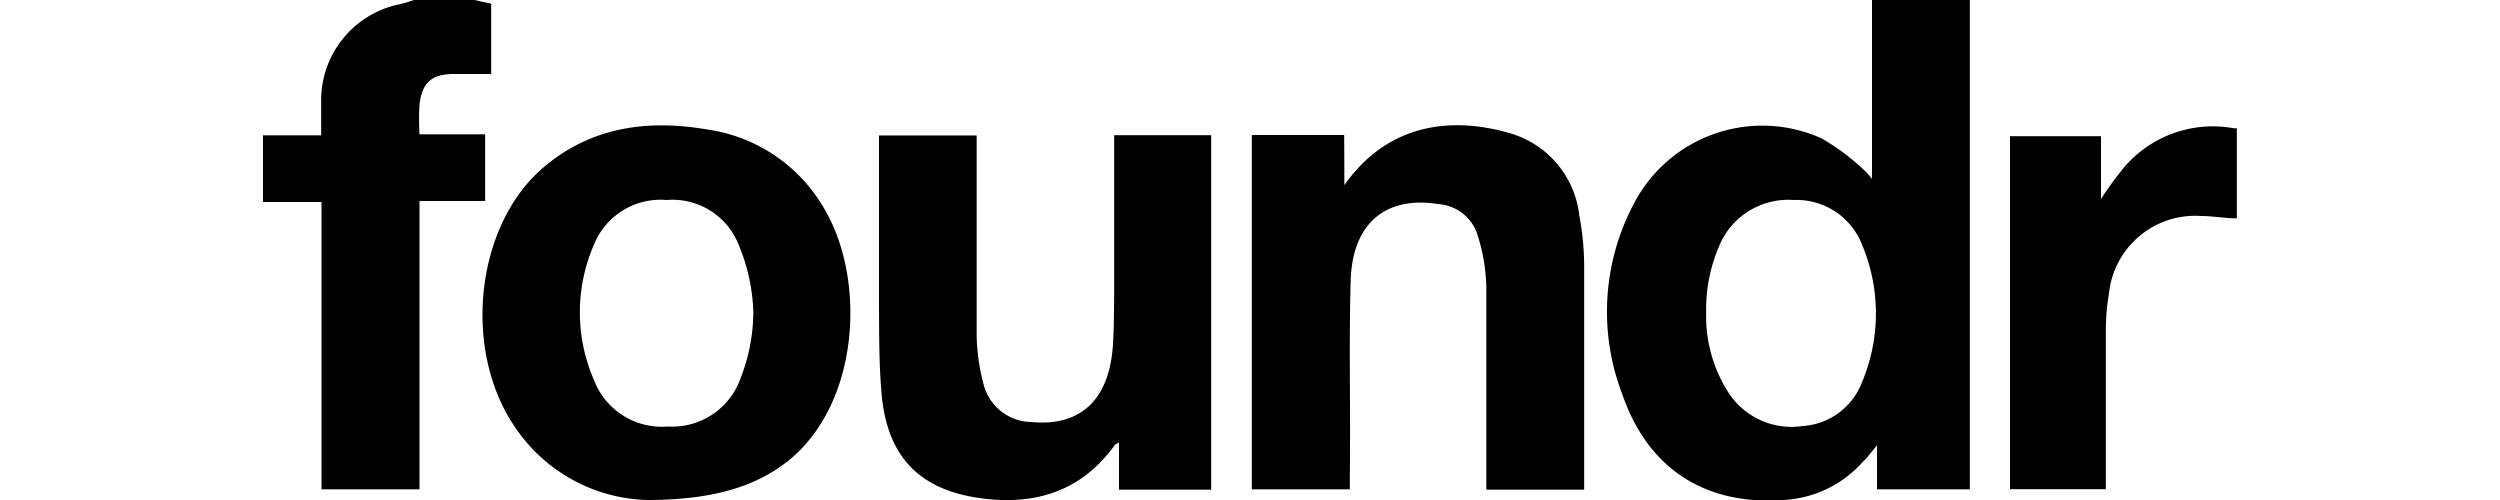
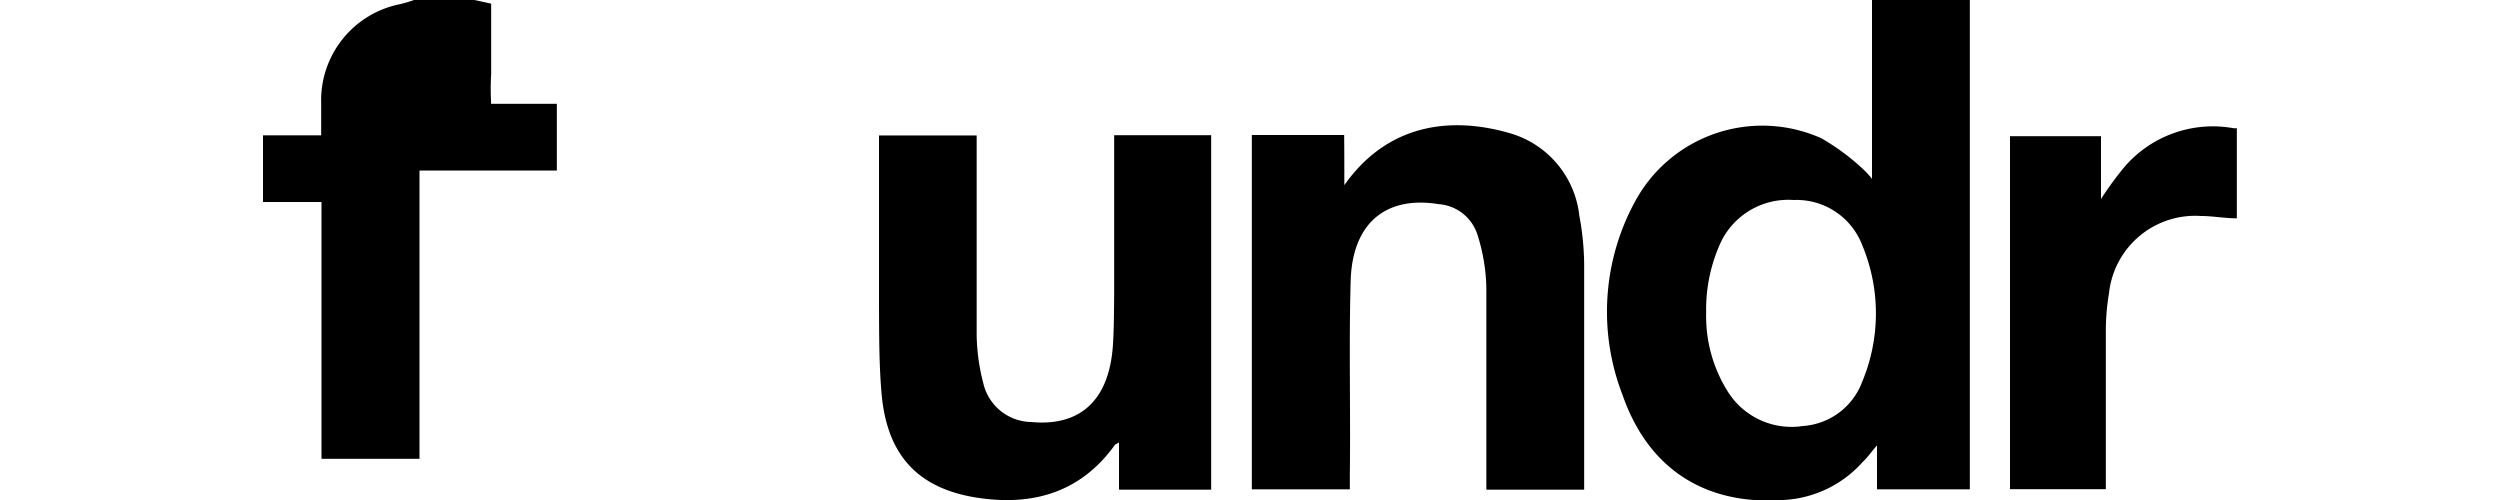
<svg xmlns="http://www.w3.org/2000/svg" viewBox="0 0 150 30">
  <g>
    <path d="M118.19,0V29.36h-5.57V26.72c-.38.45-.6.76-.86,1A6.83,6.83,0,0,1,107,30c-4.69.33-8.11-1.87-9.65-6.31a13.82,13.82,0,0,1,.71-11.52,8.68,8.68,0,0,1,11.23-3.87,13.72,13.72,0,0,1,2.54,1.89,5.34,5.34,0,0,1,.49.54V0ZM102.37,18.77a8.47,8.47,0,0,0,1.34,4.79,4.51,4.51,0,0,0,4.47,2,4.09,4.09,0,0,0,3.55-2.65,10.63,10.63,0,0,0,0-8.21A4.22,4.22,0,0,0,107.62,12a4.49,4.49,0,0,0-4.34,2.47A9.62,9.62,0,0,0,102.37,18.77Z" />
-     <path d="M28.47,0l1,.22V4.44c-.77,0-1.5,0-2.23,0-1.34,0-1.92.52-2.07,1.83a15.17,15.17,0,0,0,0,1.79h3.94v4H25.17v17.3H19.29V12.12H15.78v-4h3.49c0-.71,0-1.33,0-1.95A5.88,5.88,0,0,1,24,.25,7.93,7.93,0,0,0,24.84,0Z" />
+     <path d="M28.47,0l1,.22V4.44a15.17,15.17,0,0,0,0,1.79h3.94v4H25.17v17.3H19.29V12.12H15.78v-4h3.49c0-.71,0-1.33,0-1.95A5.88,5.88,0,0,1,24,.25,7.93,7.93,0,0,0,24.84,0Z" />
    <path d="M134.21,13.1c-.72,0-1.44-.14-2.15-.14a5.2,5.2,0,0,0-5.52,4.63,13.84,13.84,0,0,0-.19,2.14c0,2.93,0,5.85,0,8.77v.85h-5.75V8.17h5.46v3.77A20.4,20.4,0,0,1,127.48,10,7,7,0,0,1,134,7.69a.75.75,0,0,0,.21,0C134.21,9.48,134.21,11.29,134.21,13.1Z" />
-     <path d="M38.83,30a9.87,9.87,0,0,1-7.9-4.33c-3.18-4.58-2.44-12,1.57-15.53,2.89-2.53,6.35-3,10-2.36a9.66,9.66,0,0,1,7.1,5c2.22,4,2,10.81-1.8,14.43C45.87,29,43.18,30,38.83,30ZM45.2,18.74a11.21,11.21,0,0,0-.86-4A4.26,4.26,0,0,0,40,12a4.31,4.31,0,0,0-4.35,2.65,10.17,10.17,0,0,0,0,8.18,4.36,4.36,0,0,0,4.42,2.76,4.35,4.35,0,0,0,4.38-2.94A10.93,10.93,0,0,0,45.2,18.74Z" />
    <path d="M66.85,8.11h5.82V29.38H67.14V26.55c-.15.08-.21.1-.25.15-2,2.78-4.78,3.63-8,3.2-3.76-.5-5.68-2.53-6-6.33-.15-1.76-.14-3.53-.15-5.29,0-3.36,0-6.73,0-10.15H58.6v.79c0,3.74,0,7.48,0,11.21A12.18,12.18,0,0,0,59,23a3,3,0,0,0,2.87,2.32c2.93.28,4.66-1.29,4.9-4.54.07-1,.07-2.09.08-3.13,0-2.9,0-5.8,0-8.71Z" />
    <path d="M80.66,11.11C83.23,7.46,87,6.94,90.62,8a5.81,5.81,0,0,1,4.14,4.94,16.67,16.67,0,0,1,.29,2.9c0,4.35,0,8.72,0,13.08v.46H89.18v-.81c0-3.78,0-7.56,0-11.35a11.16,11.16,0,0,0-.53-3.13,2.64,2.64,0,0,0-2.32-1.84c-3.19-.52-5.2,1.15-5.29,4.62-.11,3.87,0,7.75-.05,11.62v.87H75.11V8.1h5.54C80.66,9.05,80.66,10,80.66,11.11Z" />
  </g>
</svg>